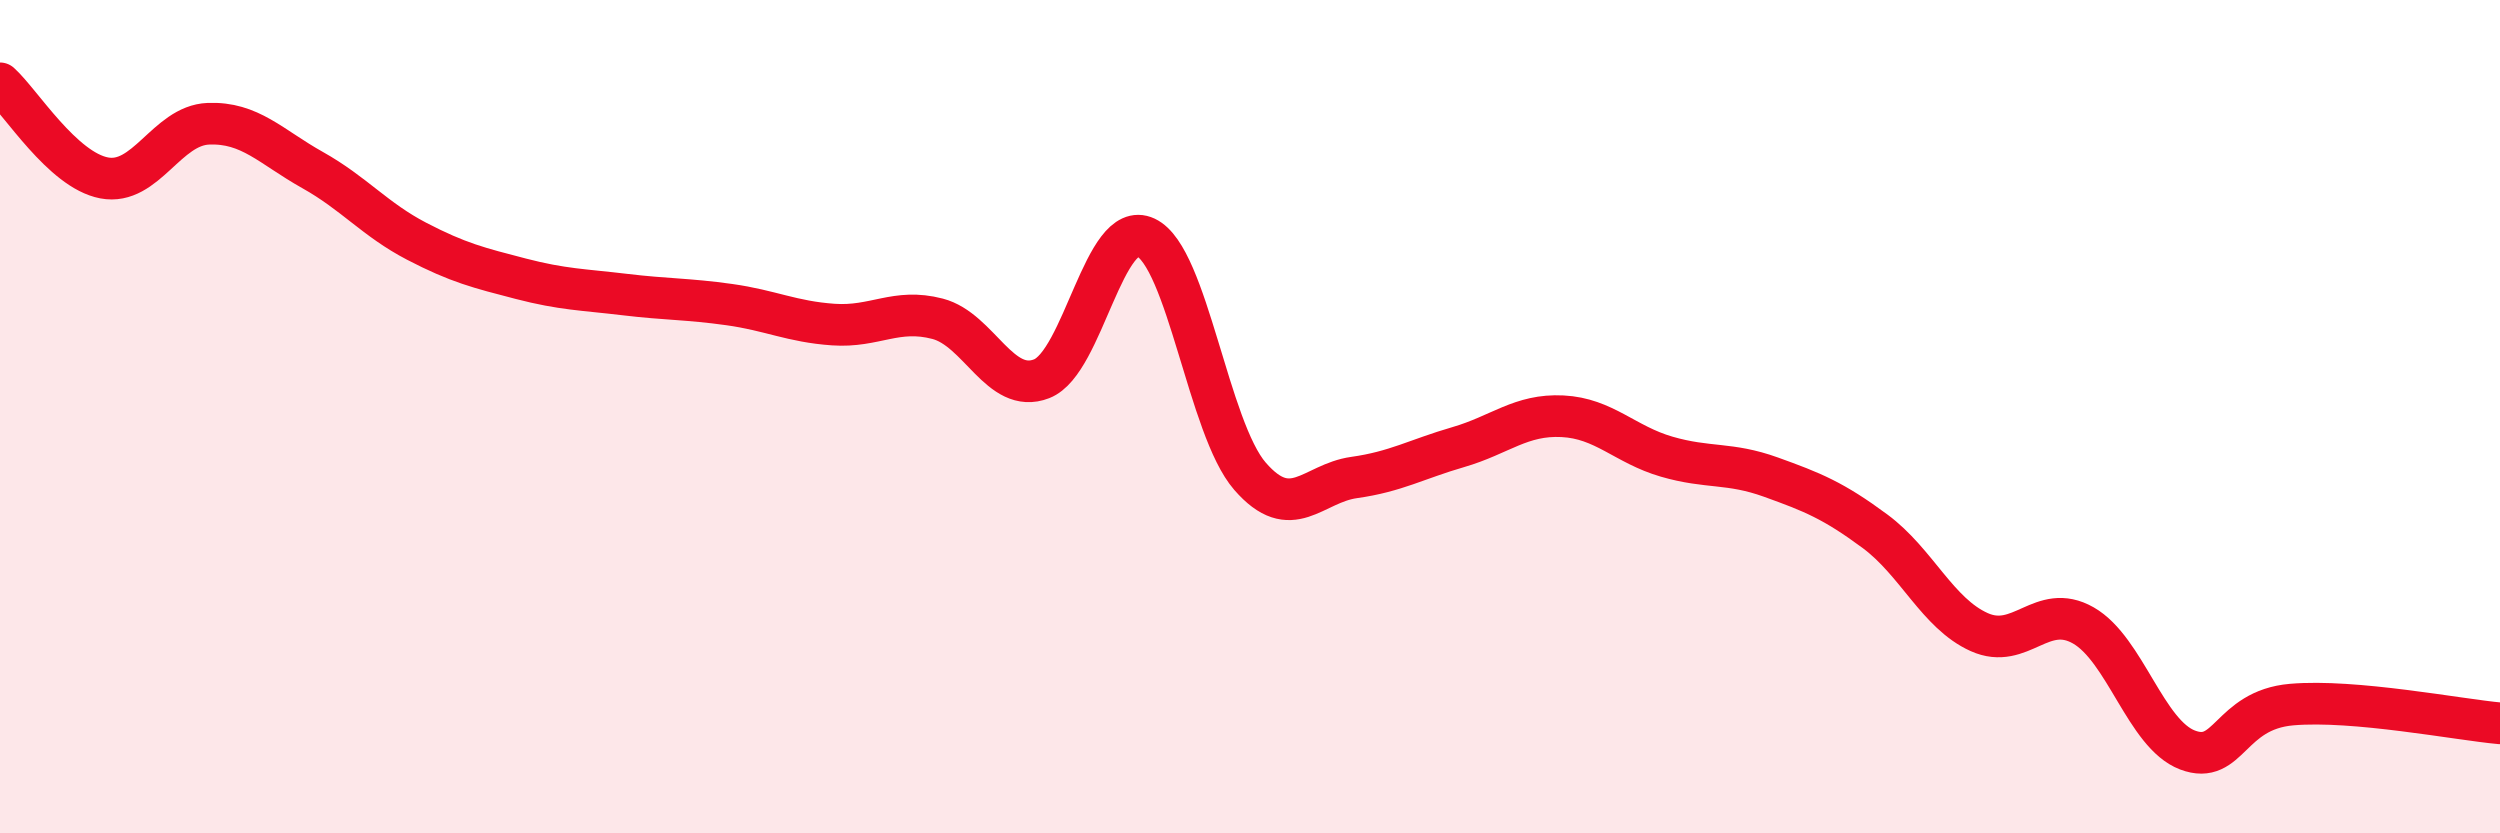
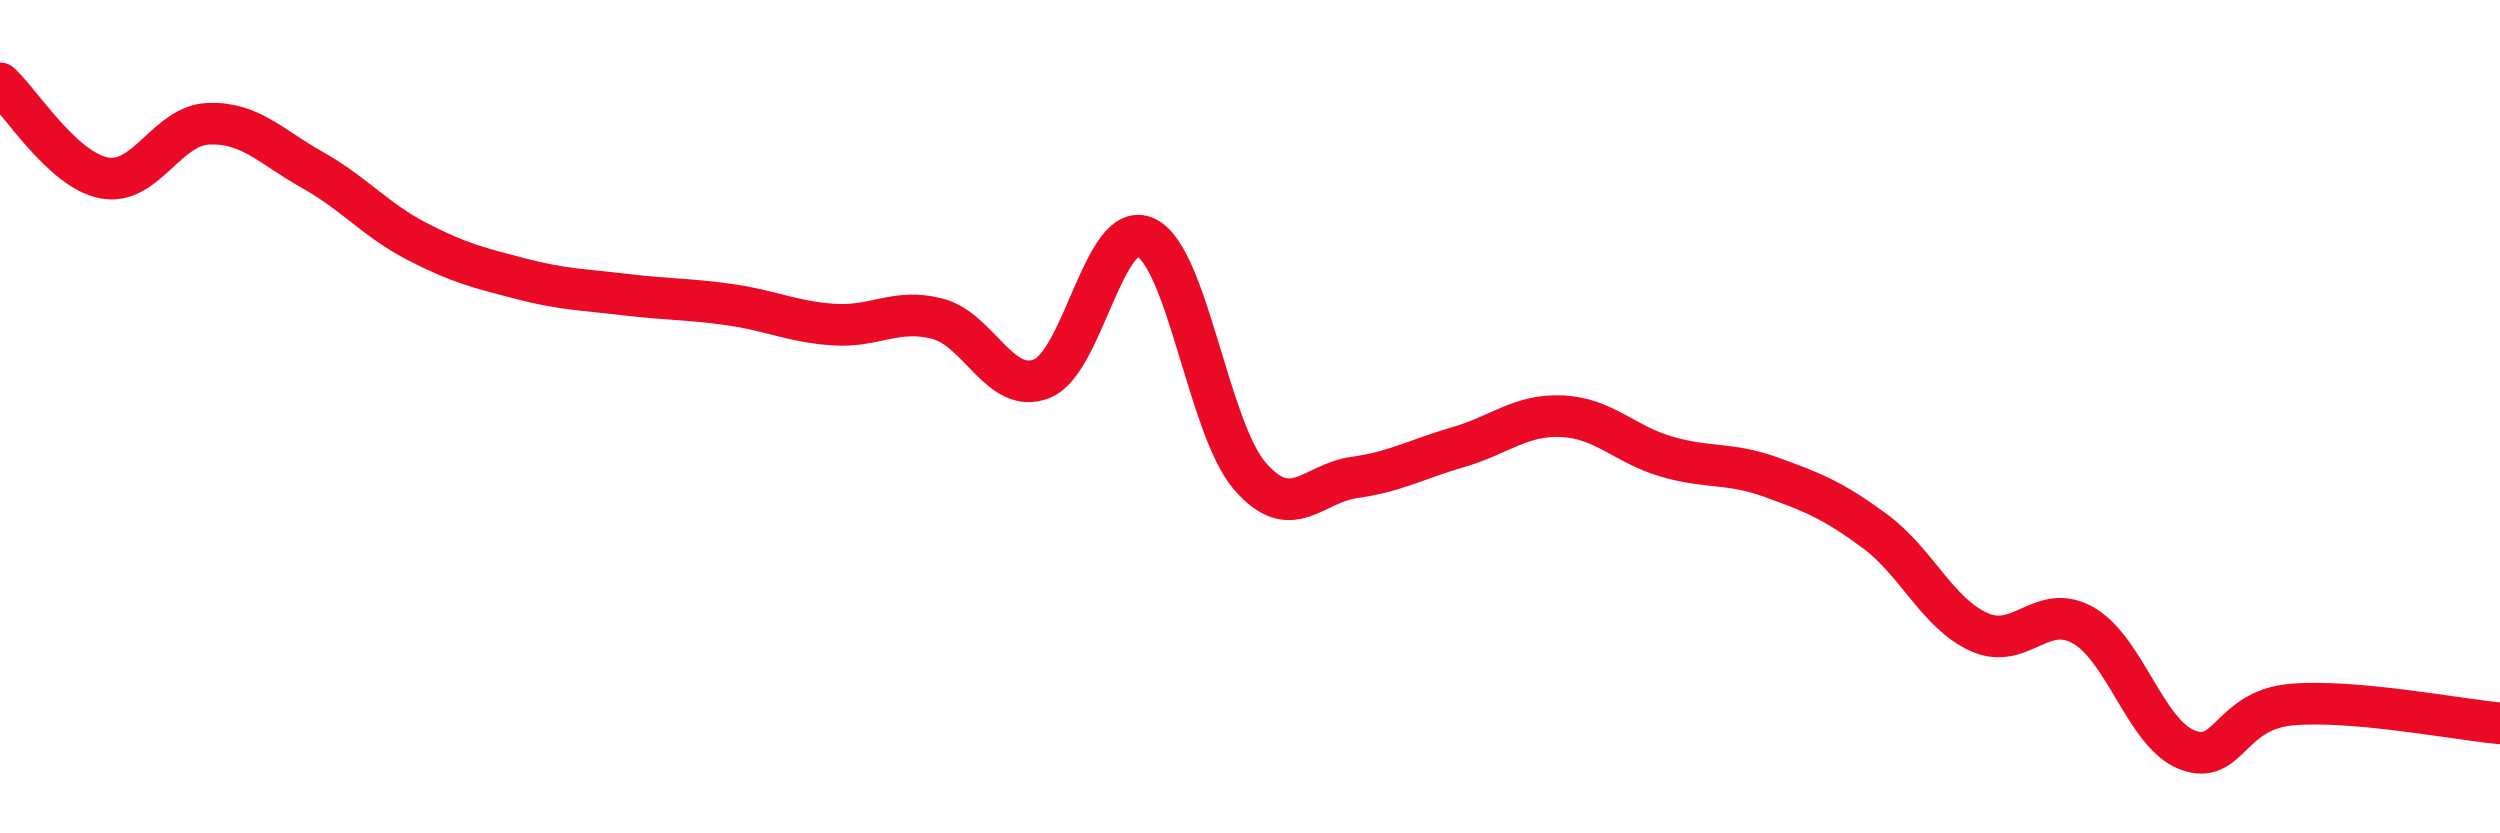
<svg xmlns="http://www.w3.org/2000/svg" width="60" height="20" viewBox="0 0 60 20">
-   <path d="M 0,2 C 0.5,2.45 1.5,4.08 2.5,4.27 C 3.5,4.46 4,3.01 5,2.97 C 6,2.93 6.5,3.52 7.5,4.08 C 8.5,4.64 9,5.27 10,5.79 C 11,6.31 11.5,6.43 12.5,6.69 C 13.5,6.95 14,6.95 15,7.07 C 16,7.19 16.5,7.17 17.5,7.31 C 18.5,7.45 19,7.72 20,7.79 C 21,7.86 21.5,7.39 22.5,7.65 C 23.5,7.91 24,9.48 25,9.09 C 26,8.7 26.5,5.23 27.5,5.7 C 28.5,6.17 29,10.28 30,11.43 C 31,12.58 31.5,11.6 32.5,11.46 C 33.5,11.32 34,11.02 35,10.73 C 36,10.44 36.5,9.94 37.5,9.99 C 38.5,10.04 39,10.67 40,10.96 C 41,11.25 41.5,11.09 42.5,11.45 C 43.5,11.81 44,12.01 45,12.75 C 46,13.49 46.5,14.72 47.5,15.17 C 48.5,15.62 49,14.44 50,15.01 C 51,15.58 51.5,17.62 52.5,18 C 53.5,18.38 53.5,17.04 55,16.91 C 56.5,16.78 59,17.27 60,17.36L60 20L0 20Z" fill="#EB0A25" opacity="0.1" stroke-linecap="round" stroke-linejoin="round" />
  <path d="M 0,2 C 0.5,2.45 1.5,4.08 2.5,4.27 C 3.5,4.46 4,3.01 5,2.97 C 6,2.93 6.5,3.52 7.5,4.08 C 8.5,4.64 9,5.27 10,5.79 C 11,6.31 11.5,6.43 12.5,6.69 C 13.5,6.95 14,6.95 15,7.07 C 16,7.19 16.5,7.17 17.5,7.31 C 18.5,7.45 19,7.72 20,7.79 C 21,7.86 21.5,7.39 22.5,7.65 C 23.5,7.91 24,9.48 25,9.09 C 26,8.7 26.5,5.23 27.5,5.7 C 28.5,6.17 29,10.28 30,11.43 C 31,12.58 31.5,11.6 32.5,11.46 C 33.5,11.32 34,11.02 35,10.73 C 36,10.44 36.5,9.94 37.5,9.99 C 38.5,10.04 39,10.67 40,10.96 C 41,11.25 41.5,11.09 42.5,11.45 C 43.5,11.81 44,12.01 45,12.75 C 46,13.49 46.5,14.72 47.5,15.17 C 48.5,15.62 49,14.44 50,15.01 C 51,15.58 51.5,17.62 52.5,18 C 53.5,18.38 53.5,17.04 55,16.91 C 56.5,16.78 59,17.27 60,17.36" stroke="#EB0A25" stroke-width="1" fill="none" stroke-linecap="round" stroke-linejoin="round" />
</svg>